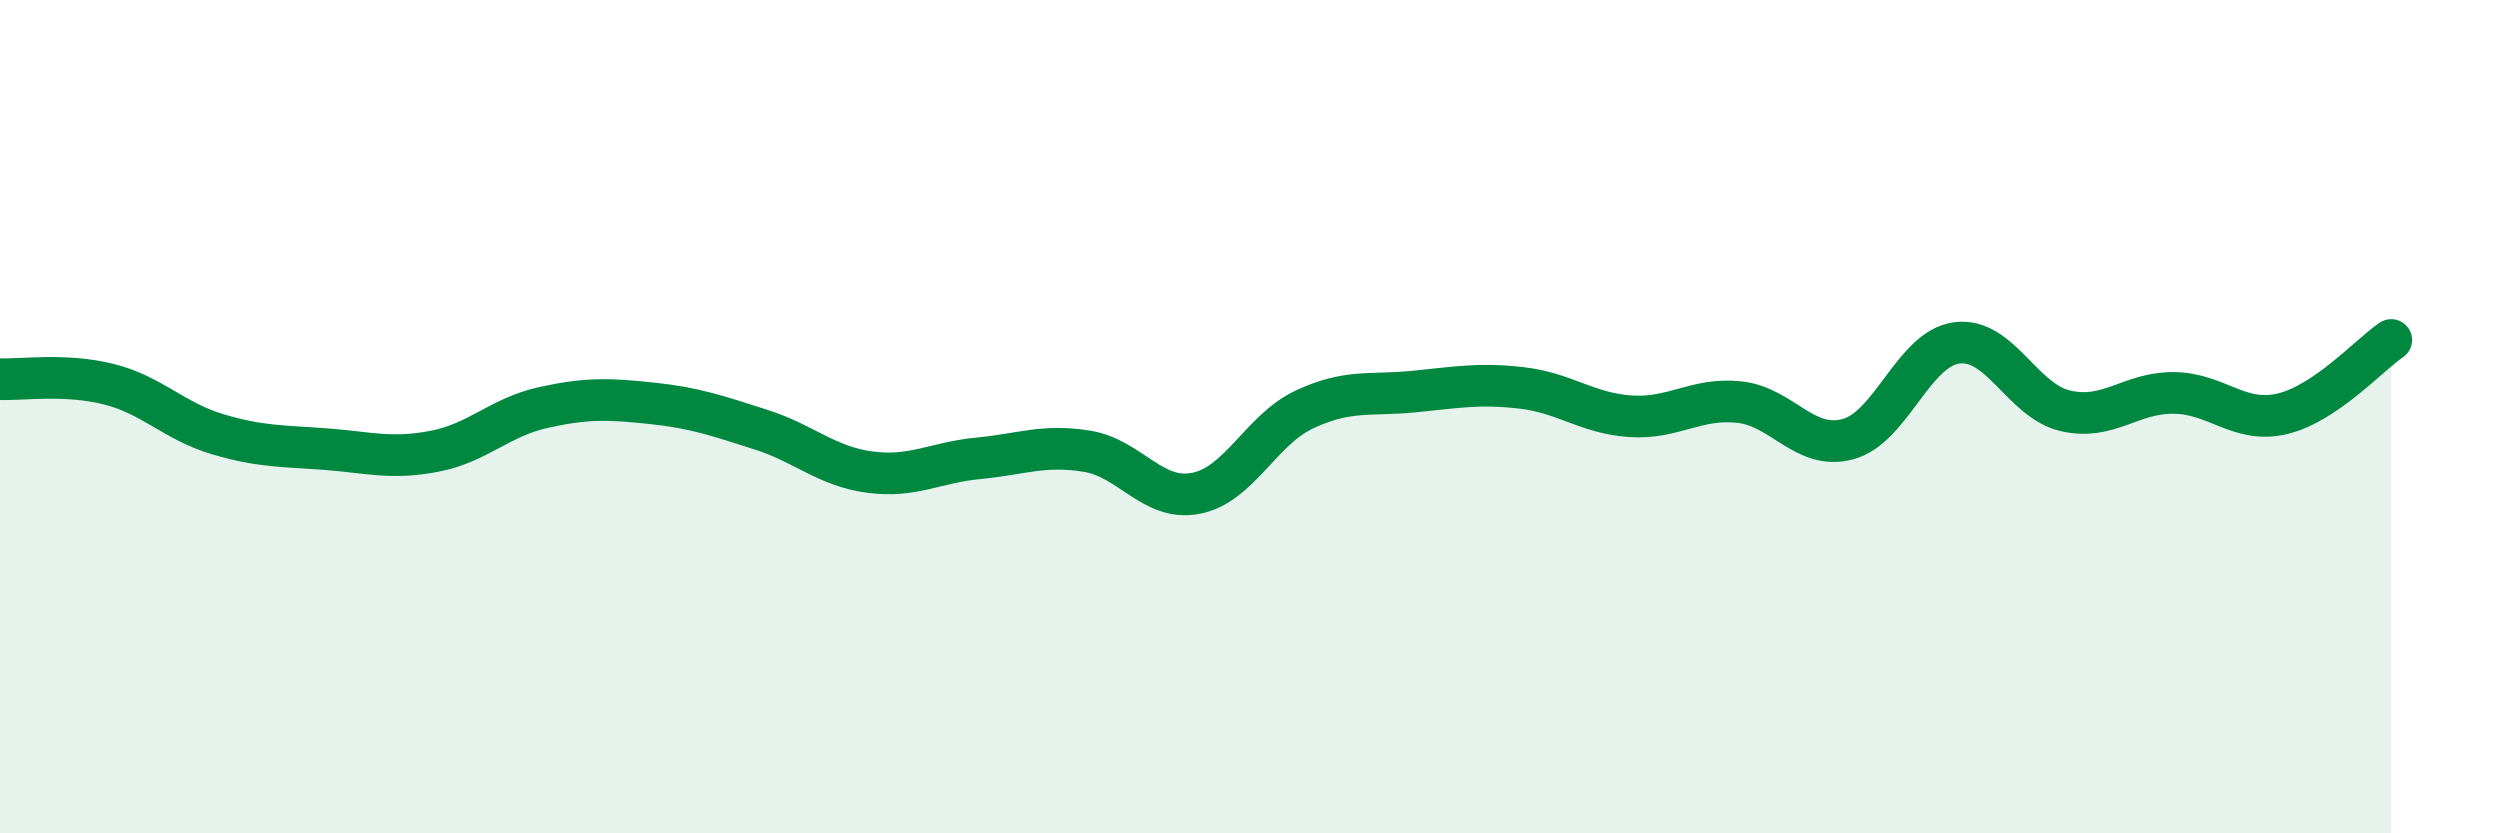
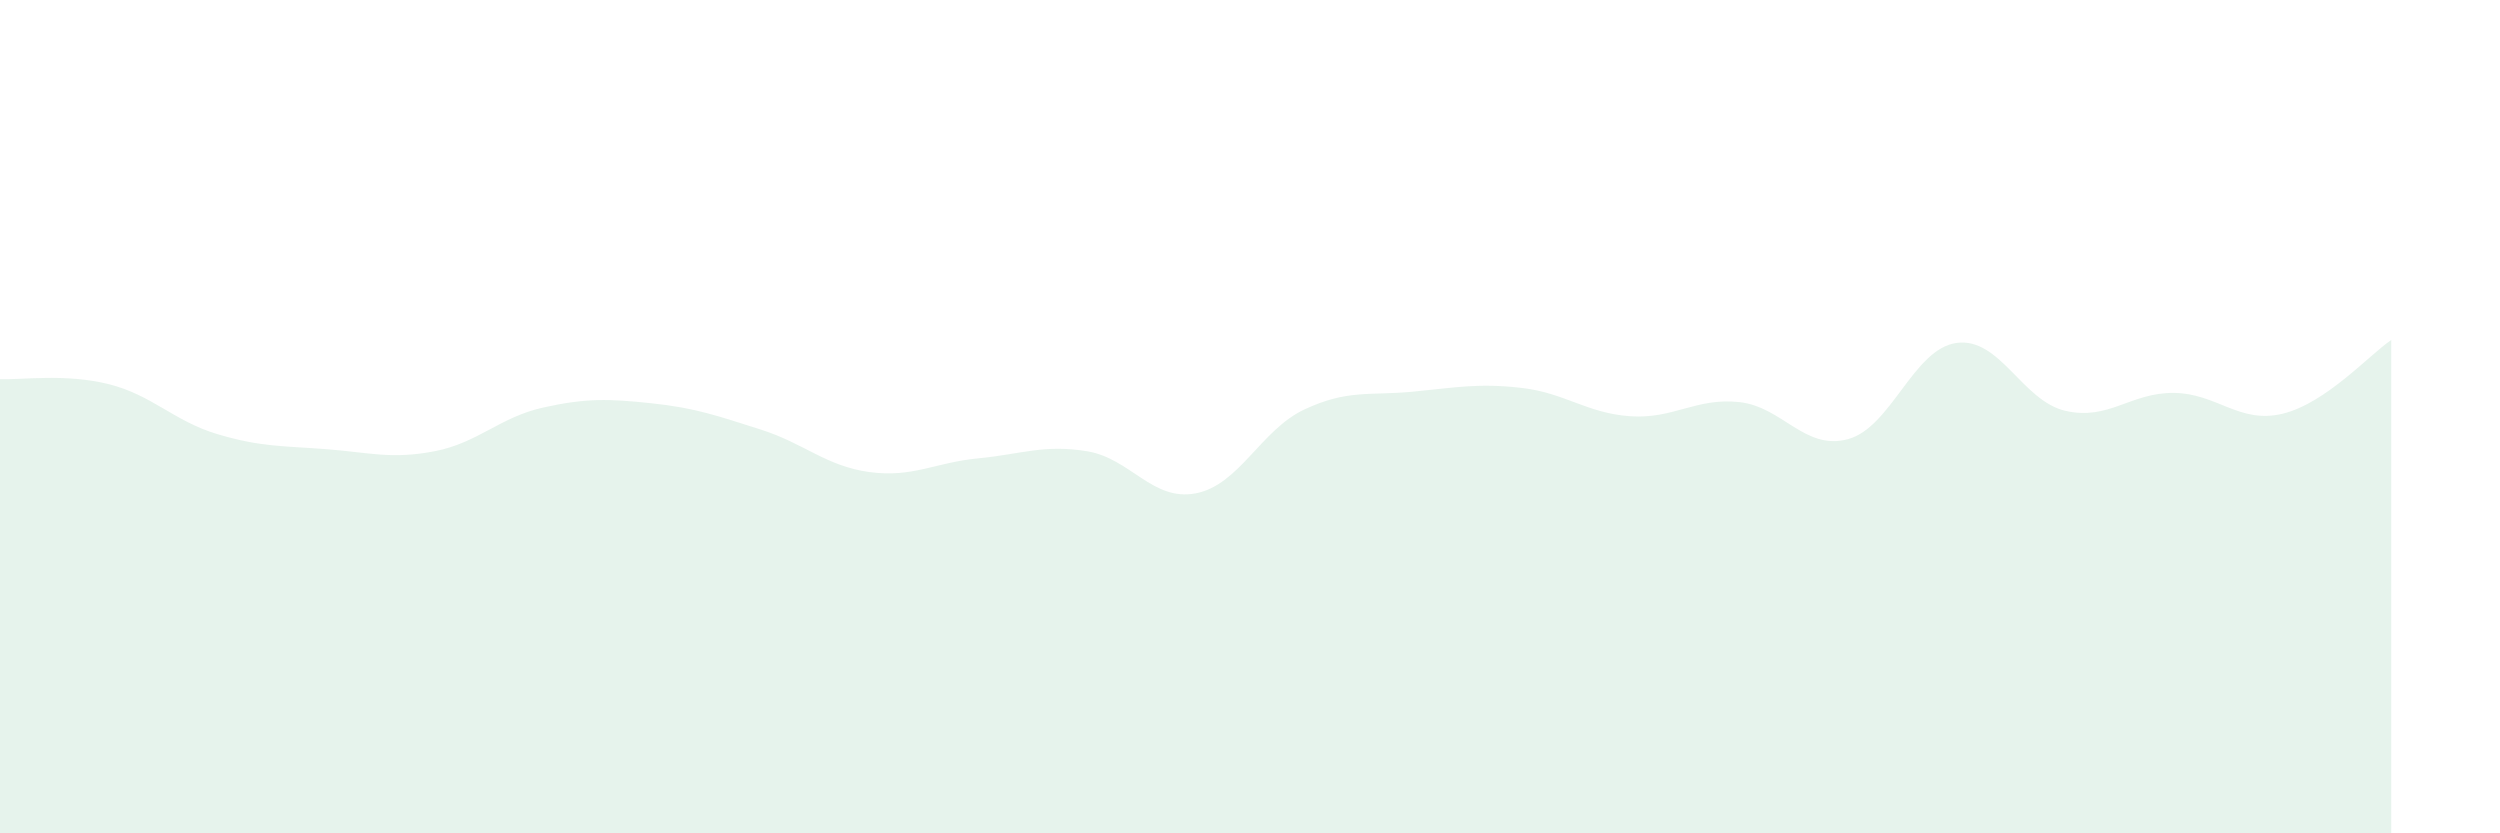
<svg xmlns="http://www.w3.org/2000/svg" width="60" height="20" viewBox="0 0 60 20">
  <path d="M 0,9.1 C 0.52,9.12 1.57,8.96 2.61,9.22 C 3.65,9.48 4.18,10.11 5.22,10.42 C 6.26,10.73 6.79,10.7 7.83,10.78 C 8.87,10.86 9.39,11.03 10.43,10.83 C 11.47,10.63 12,10.01 13.04,9.78 C 14.08,9.55 14.61,9.57 15.65,9.68 C 16.69,9.79 17.22,9.98 18.26,10.31 C 19.3,10.64 19.83,11.19 20.87,11.33 C 21.91,11.47 22.44,11.1 23.48,11 C 24.52,10.9 25.05,10.66 26.09,10.83 C 27.13,11 27.66,12.04 28.7,11.84 C 29.74,11.64 30.26,10.32 31.3,9.83 C 32.34,9.34 32.87,9.5 33.91,9.4 C 34.95,9.3 35.48,9.19 36.52,9.31 C 37.56,9.43 38.09,9.92 39.13,9.99 C 40.17,10.06 40.7,9.54 41.74,9.65 C 42.78,9.76 43.31,10.82 44.35,10.54 C 45.39,10.26 45.92,8.37 46.96,8.23 C 48,8.09 48.53,9.62 49.57,9.86 C 50.61,10.1 51.13,9.42 52.17,9.43 C 53.21,9.44 53.74,10.18 54.78,9.93 C 55.82,9.68 56.87,8.51 57.39,8.16L57.39 20L0 20Z" fill="#008740" opacity="0.1" stroke-linecap="round" stroke-linejoin="round" />
-   <path d="M 0,9.1 C 0.52,9.12 1.57,8.96 2.61,9.22 C 3.65,9.48 4.18,10.11 5.22,10.42 C 6.26,10.73 6.79,10.7 7.83,10.78 C 8.87,10.86 9.39,11.03 10.43,10.83 C 11.47,10.63 12,10.01 13.04,9.78 C 14.08,9.55 14.61,9.57 15.65,9.68 C 16.69,9.79 17.22,9.98 18.26,10.31 C 19.3,10.64 19.83,11.19 20.87,11.33 C 21.91,11.47 22.44,11.1 23.48,11 C 24.52,10.9 25.05,10.66 26.09,10.83 C 27.13,11 27.66,12.04 28.7,11.84 C 29.74,11.64 30.26,10.32 31.3,9.83 C 32.34,9.34 32.87,9.5 33.91,9.4 C 34.95,9.3 35.48,9.19 36.52,9.31 C 37.56,9.43 38.09,9.92 39.13,9.99 C 40.17,10.06 40.7,9.54 41.74,9.65 C 42.78,9.76 43.31,10.82 44.35,10.54 C 45.39,10.26 45.92,8.37 46.96,8.23 C 48,8.09 48.53,9.62 49.57,9.86 C 50.61,10.1 51.13,9.42 52.17,9.43 C 53.21,9.44 53.74,10.18 54.78,9.93 C 55.82,9.68 56.87,8.51 57.39,8.16" stroke="#008740" stroke-width="1" fill="none" stroke-linecap="round" stroke-linejoin="round" />
</svg>